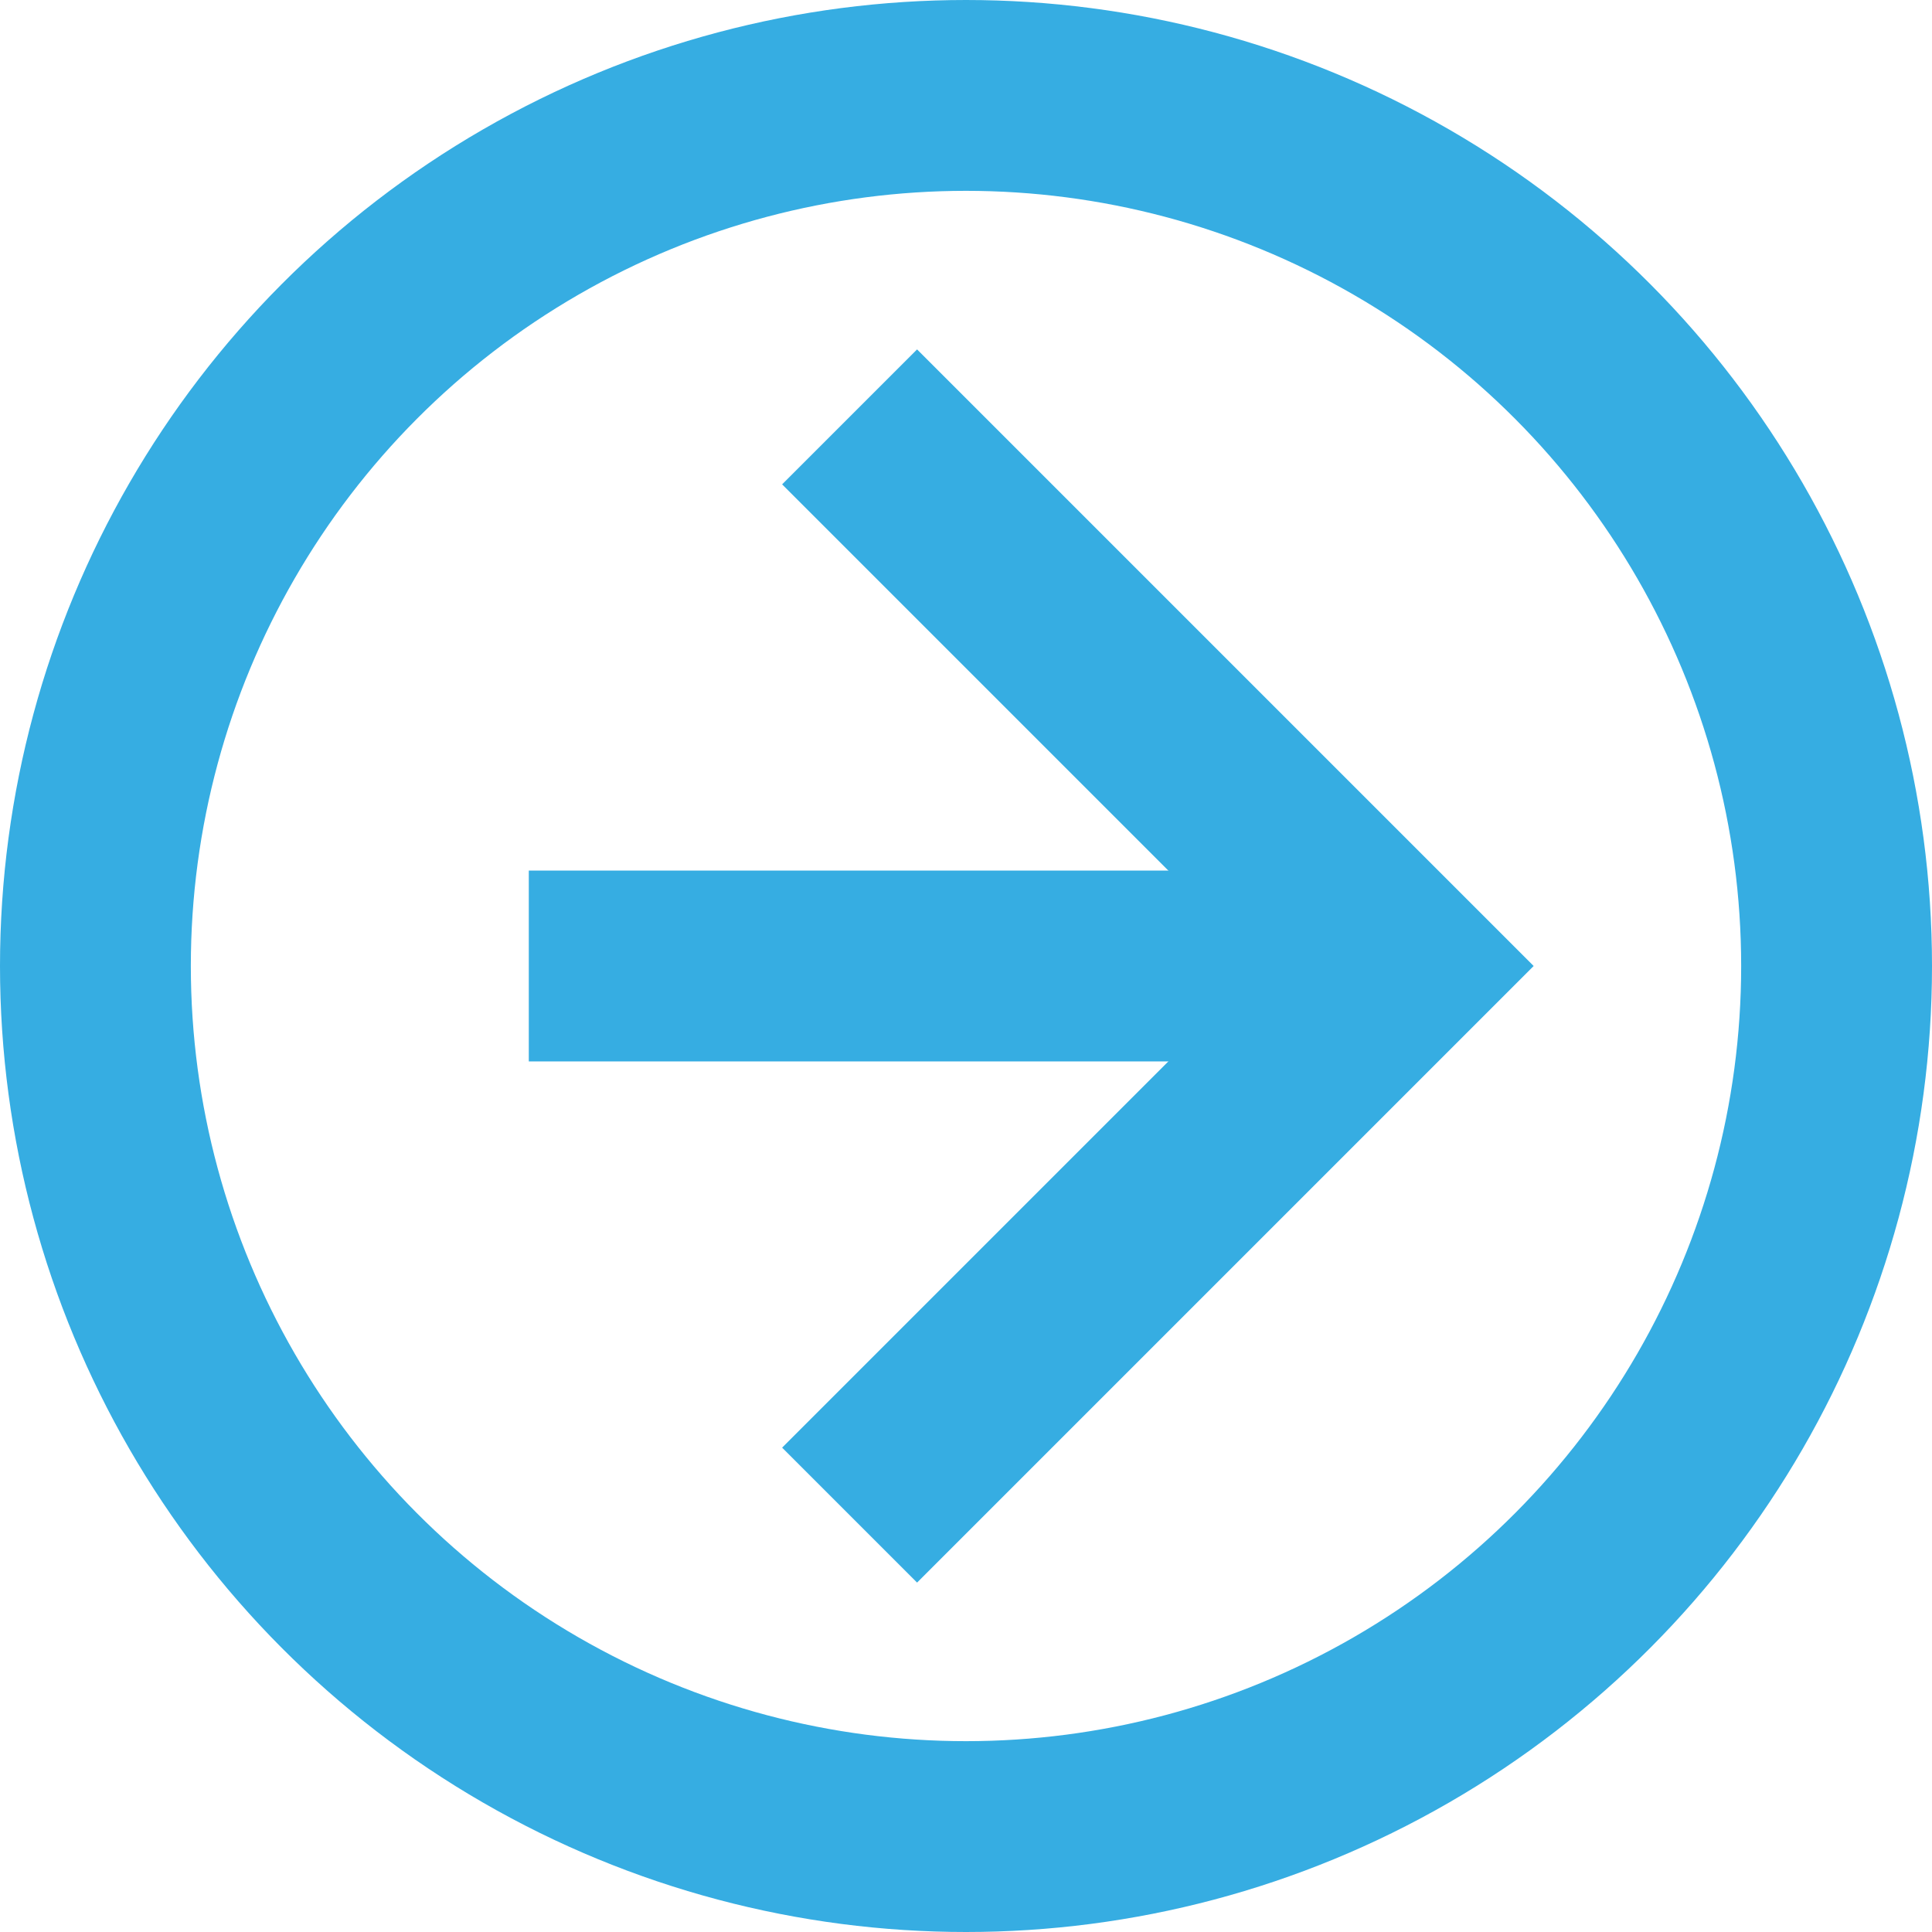
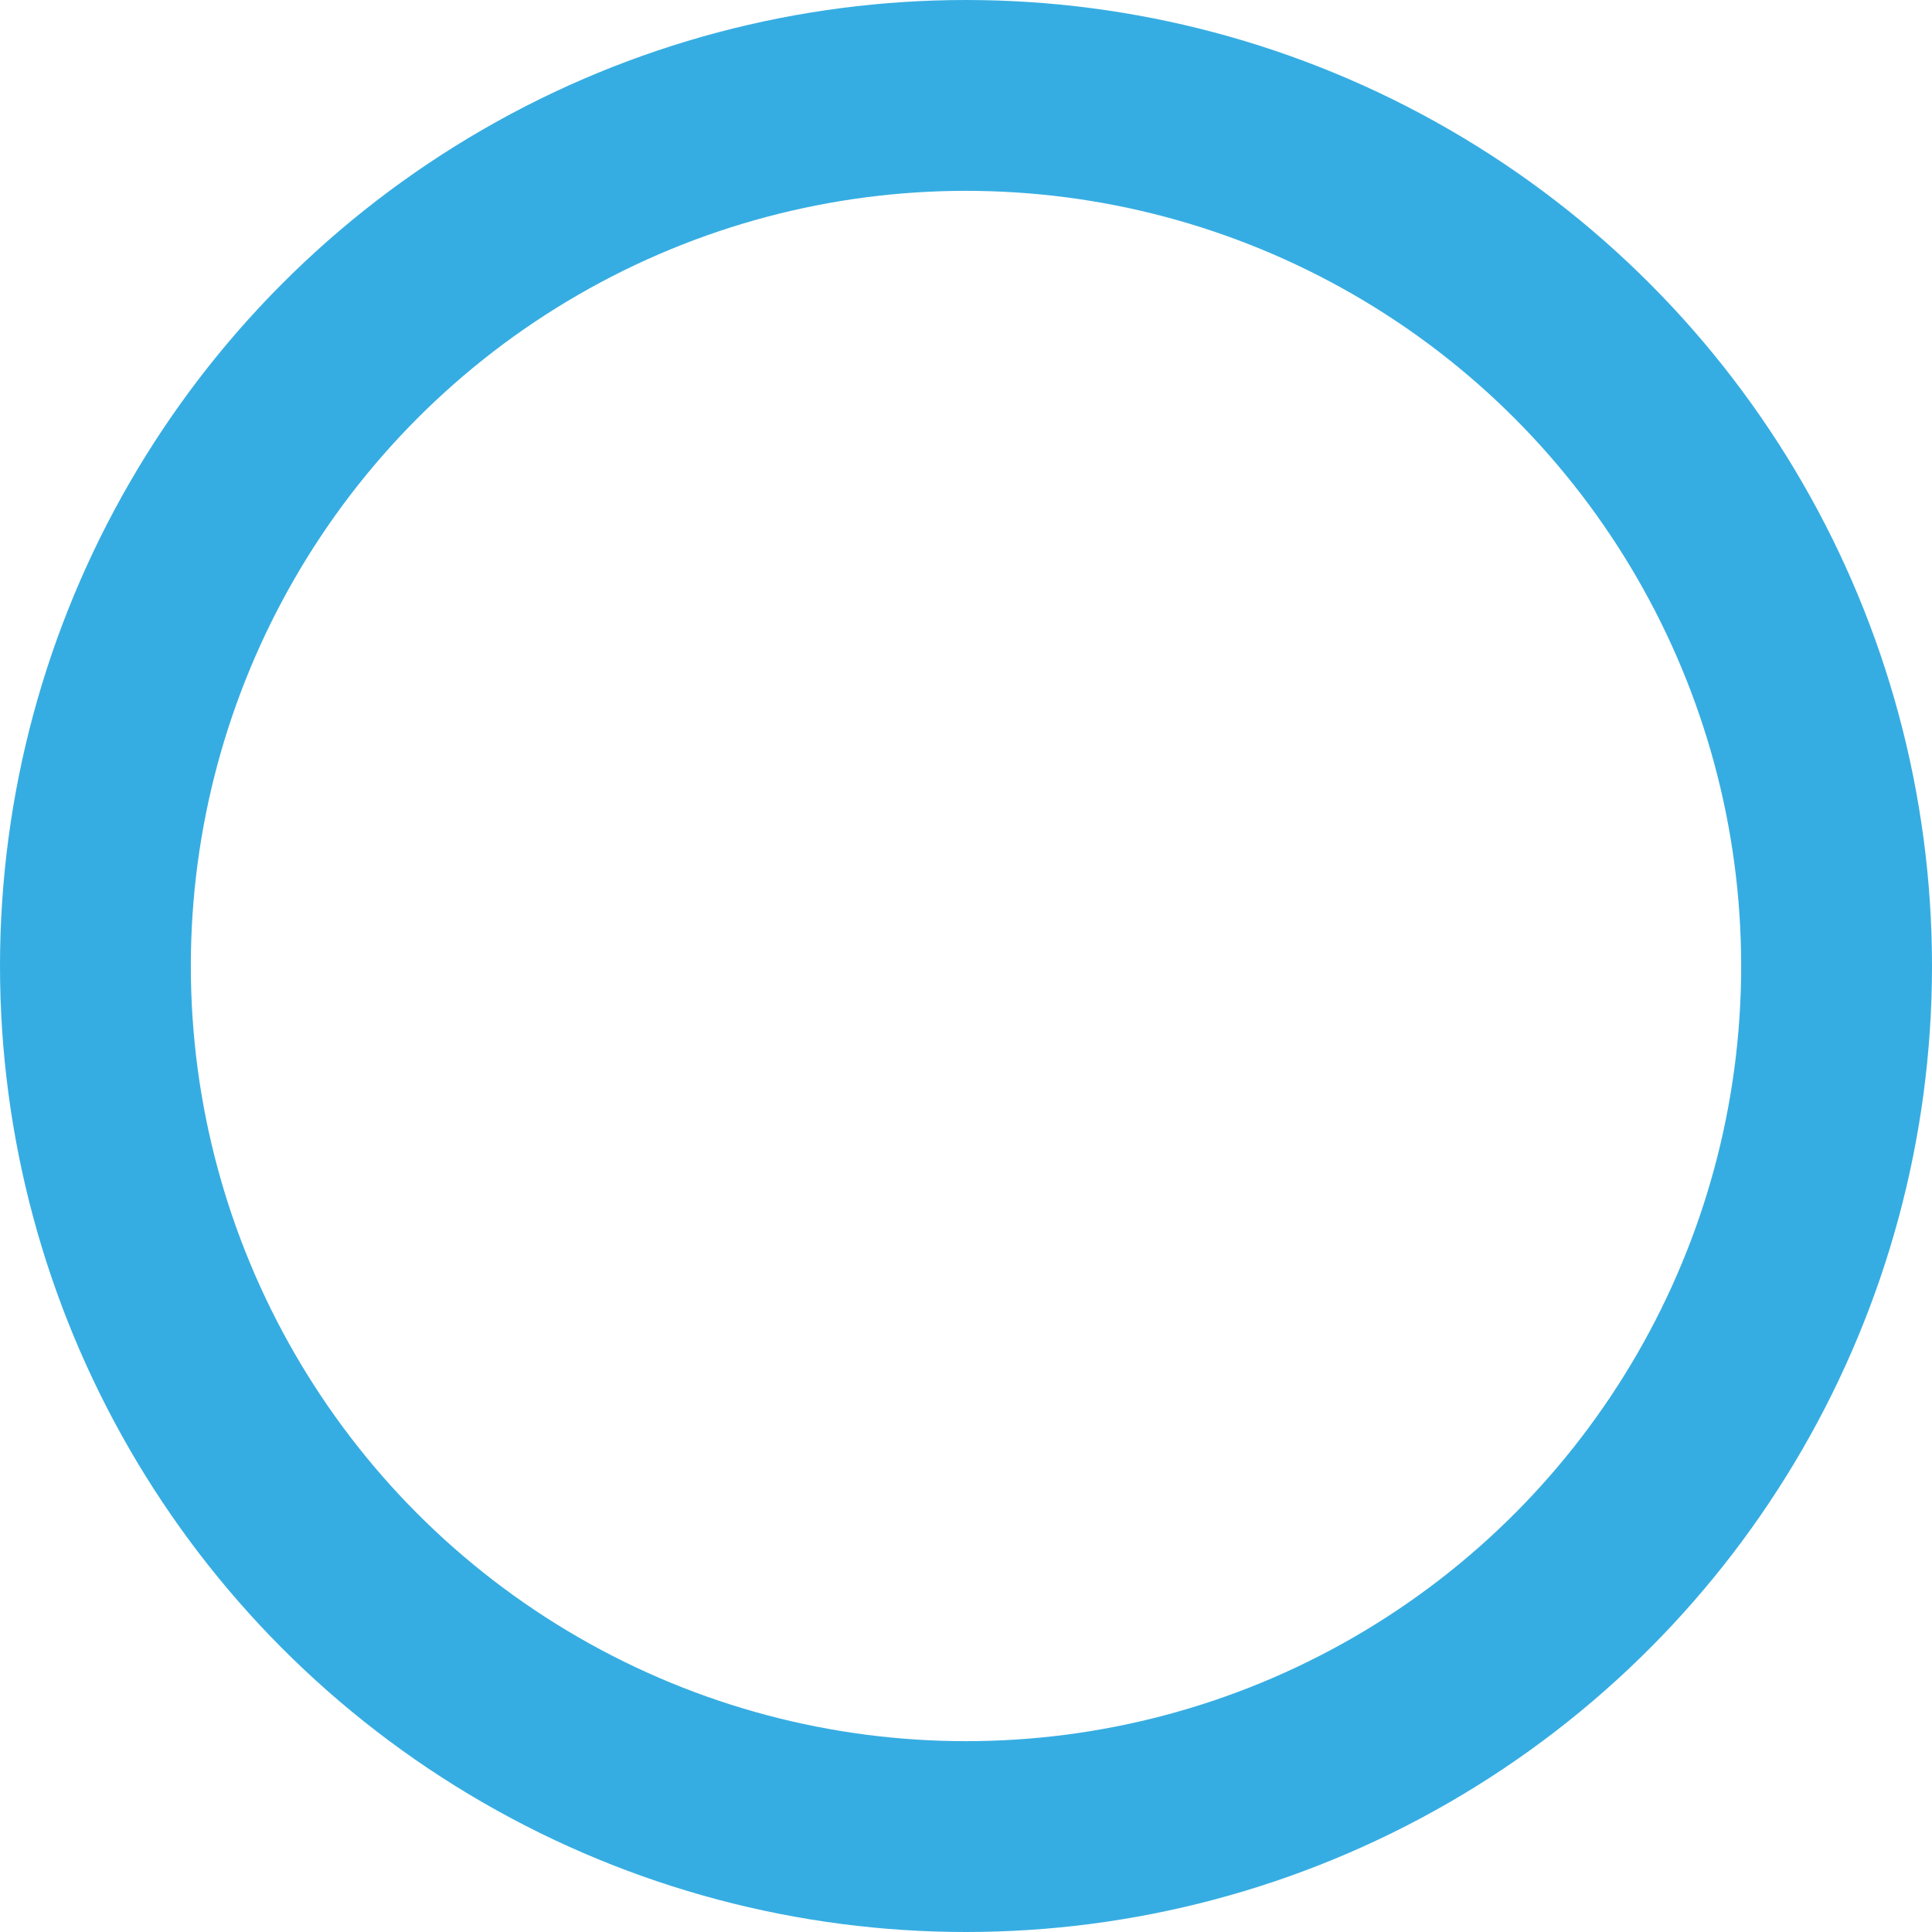
<svg xmlns="http://www.w3.org/2000/svg" width="20.248" height="20.248" viewBox="0 0 20.248 20.248">
  <g transform="translate(-1905.561 -1548.375)">
    <circle cx="9.124" cy="9.124" r="9.124" transform="translate(1906.561 1549.375)" fill="none" stroke="#36ade2" stroke-miterlimit="10" stroke-width="2" />
-     <path d="M1944.222,1564.006l5.755,5.755-5.755,5.755" transform="translate(-29.757 -11.262)" fill="none" stroke="#36ade2" stroke-miterlimit="10" stroke-width="2" />
-     <line x1="9.116" transform="translate(1911.103 1558.499)" fill="none" stroke="#36ade2" stroke-miterlimit="10" stroke-width="2" />
  </g>
</svg>